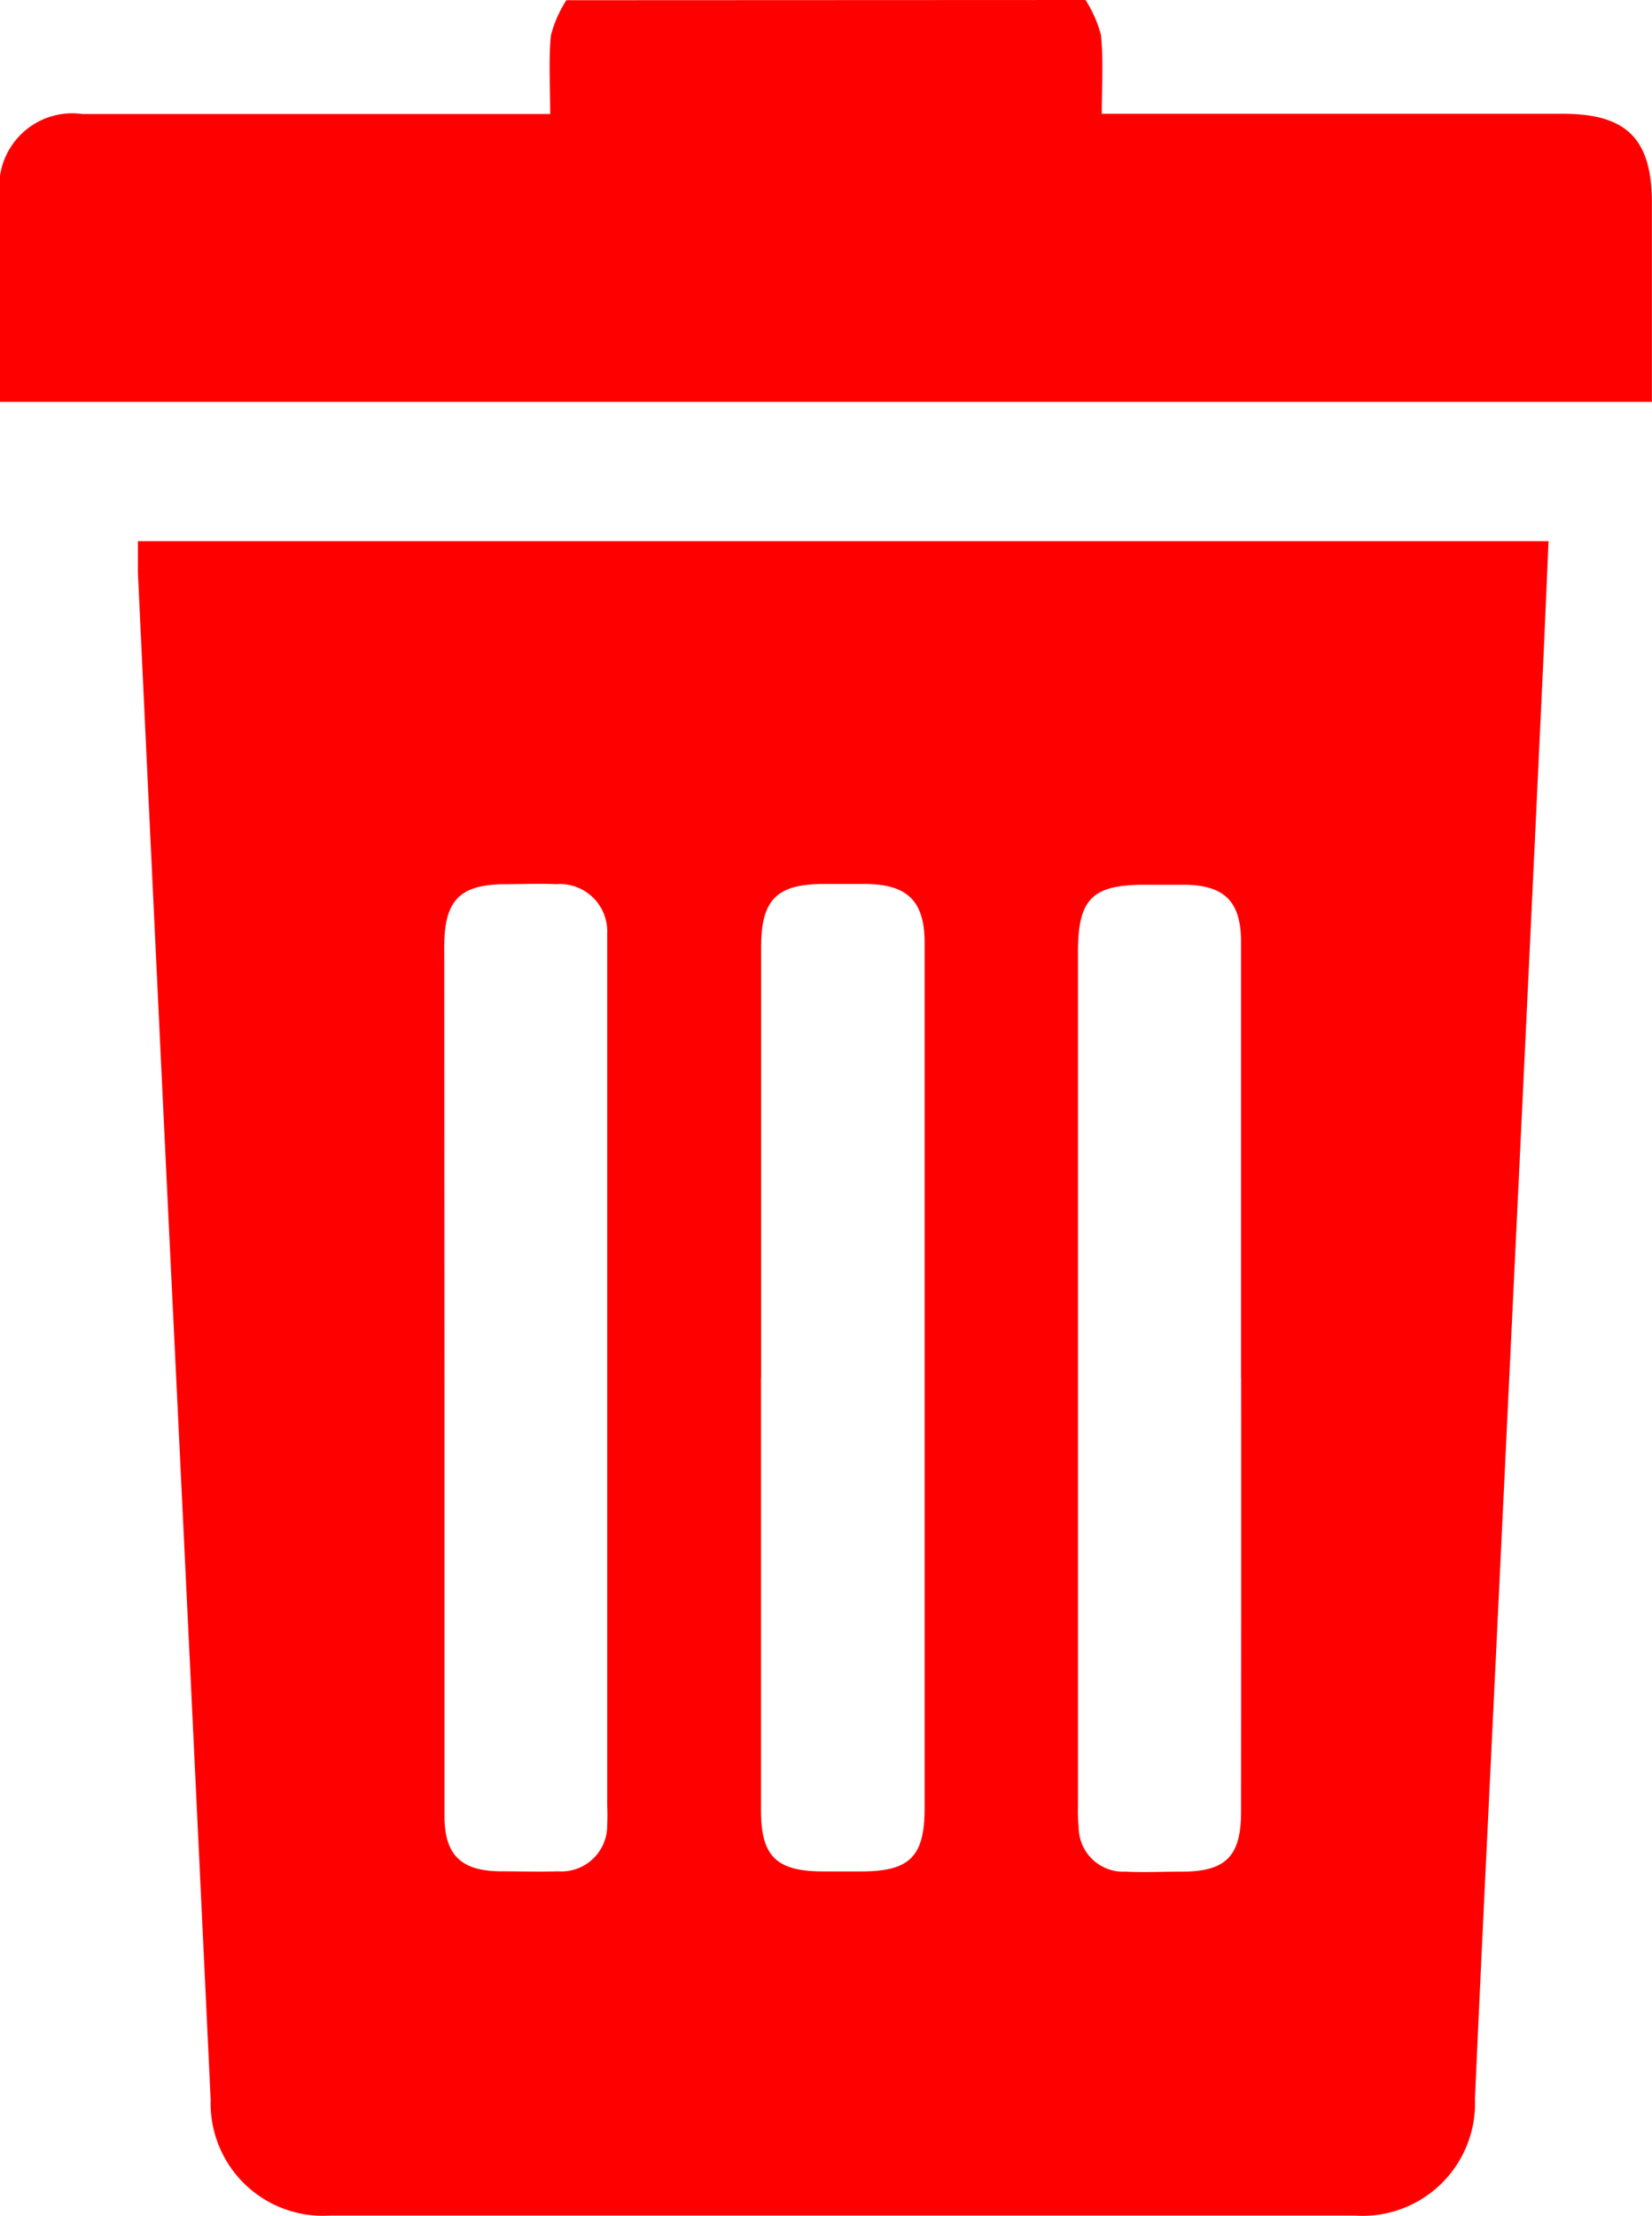
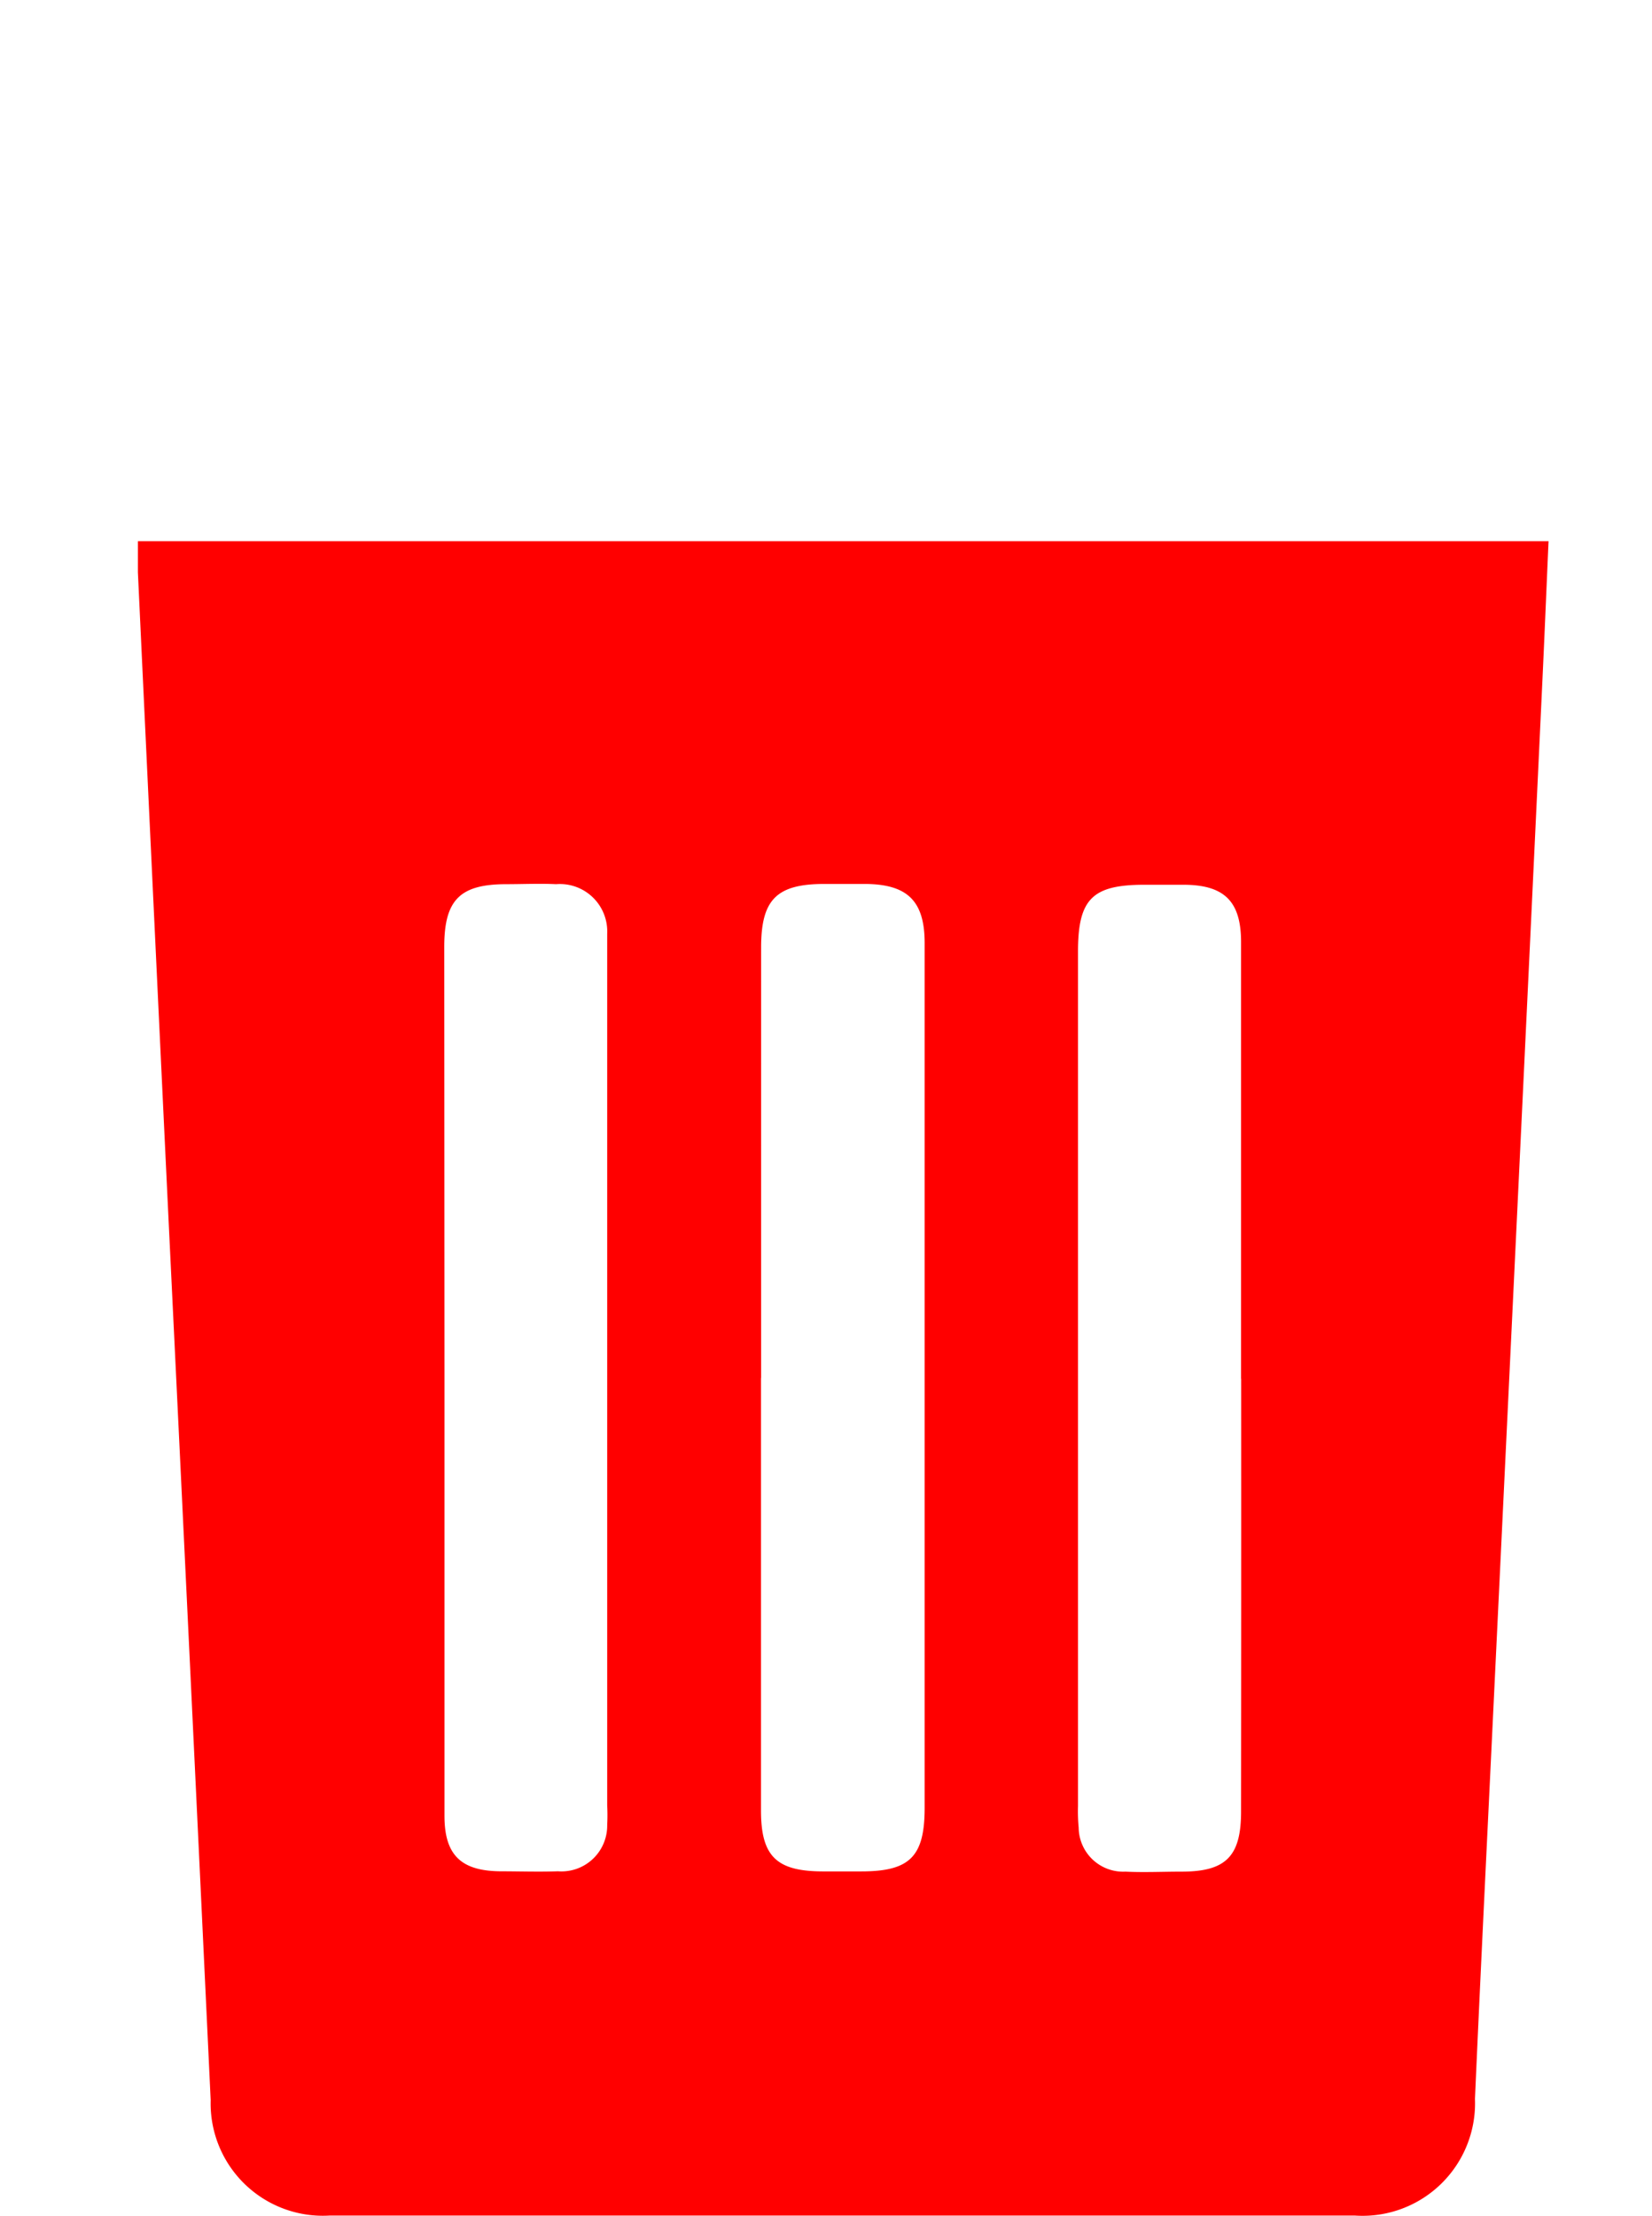
<svg xmlns="http://www.w3.org/2000/svg" id="Group_66662" data-name="Group 66662" width="14.436" height="19.358" viewBox="0 0 14.436 19.358">
-   <path id="Path_96052" data-name="Path 96052" d="M655.512,313.89a1.073,1.073,0,0,1,.135.307c.022.217.007.438.007.687h4.03c.558,0,.777.22.777.779V317.4H646.026v-.715c0-.359,0-.718,0-1.077a.638.638,0,0,1,.721-.722q1.927,0,3.855,0h.232c0-.239-.015-.465.006-.687a1.062,1.062,0,0,1,.135-.307Z" transform="translate(-646.026 -313.89)" fill="red" />
  <path id="Path_96053" data-name="Path 96053" d="M649.1,327.63h12.327c-.019.429-.036.848-.056,1.267q-.106,2.256-.214,4.511-.125,2.614-.251,5.228c-.042.868-.084,1.736-.122,2.6a.983.983,0,0,1-1.049,1.019q-4.48,0-8.96,0a.981.981,0,0,1-1.039-1.008q-.18-3.813-.365-7.626-.137-2.86-.271-5.719C649.1,327.82,649.1,327.733,649.1,327.63Zm5.445,7.309v2.343q0,.718,0,1.436c0,.4.136.529.536.531h.34c.424,0,.553-.129.554-.551v-4.1q0-1.729,0-3.458c0-.366-.149-.513-.517-.516-.12,0-.239,0-.359,0-.418,0-.553.136-.553.555Q654.546,333.059,654.546,334.939Zm-2.766.008v.869q0,1.474,0,2.947c0,.34.142.48.482.485.17,0,.34.006.51,0a.4.4,0,0,0,.43-.406,1.657,1.657,0,0,0,0-.17q0-3.731,0-7.463c0-.05,0-.1,0-.151a.414.414,0,0,0-.447-.432c-.144-.007-.289,0-.434,0-.406,0-.542.137-.543.544Zm6.961,0q0-1.908,0-3.816c0-.356-.147-.5-.505-.5-.113,0-.227,0-.34,0-.456,0-.58.125-.58.585q0,3.732,0,7.463a1.506,1.506,0,0,0,.006.188.389.389,0,0,0,.408.384c.163.008.327,0,.491,0,.388,0,.52-.134.52-.524Q658.742,336.835,658.741,334.946Z" transform="translate(-647.895 -322.903)" fill="red" />
</svg>